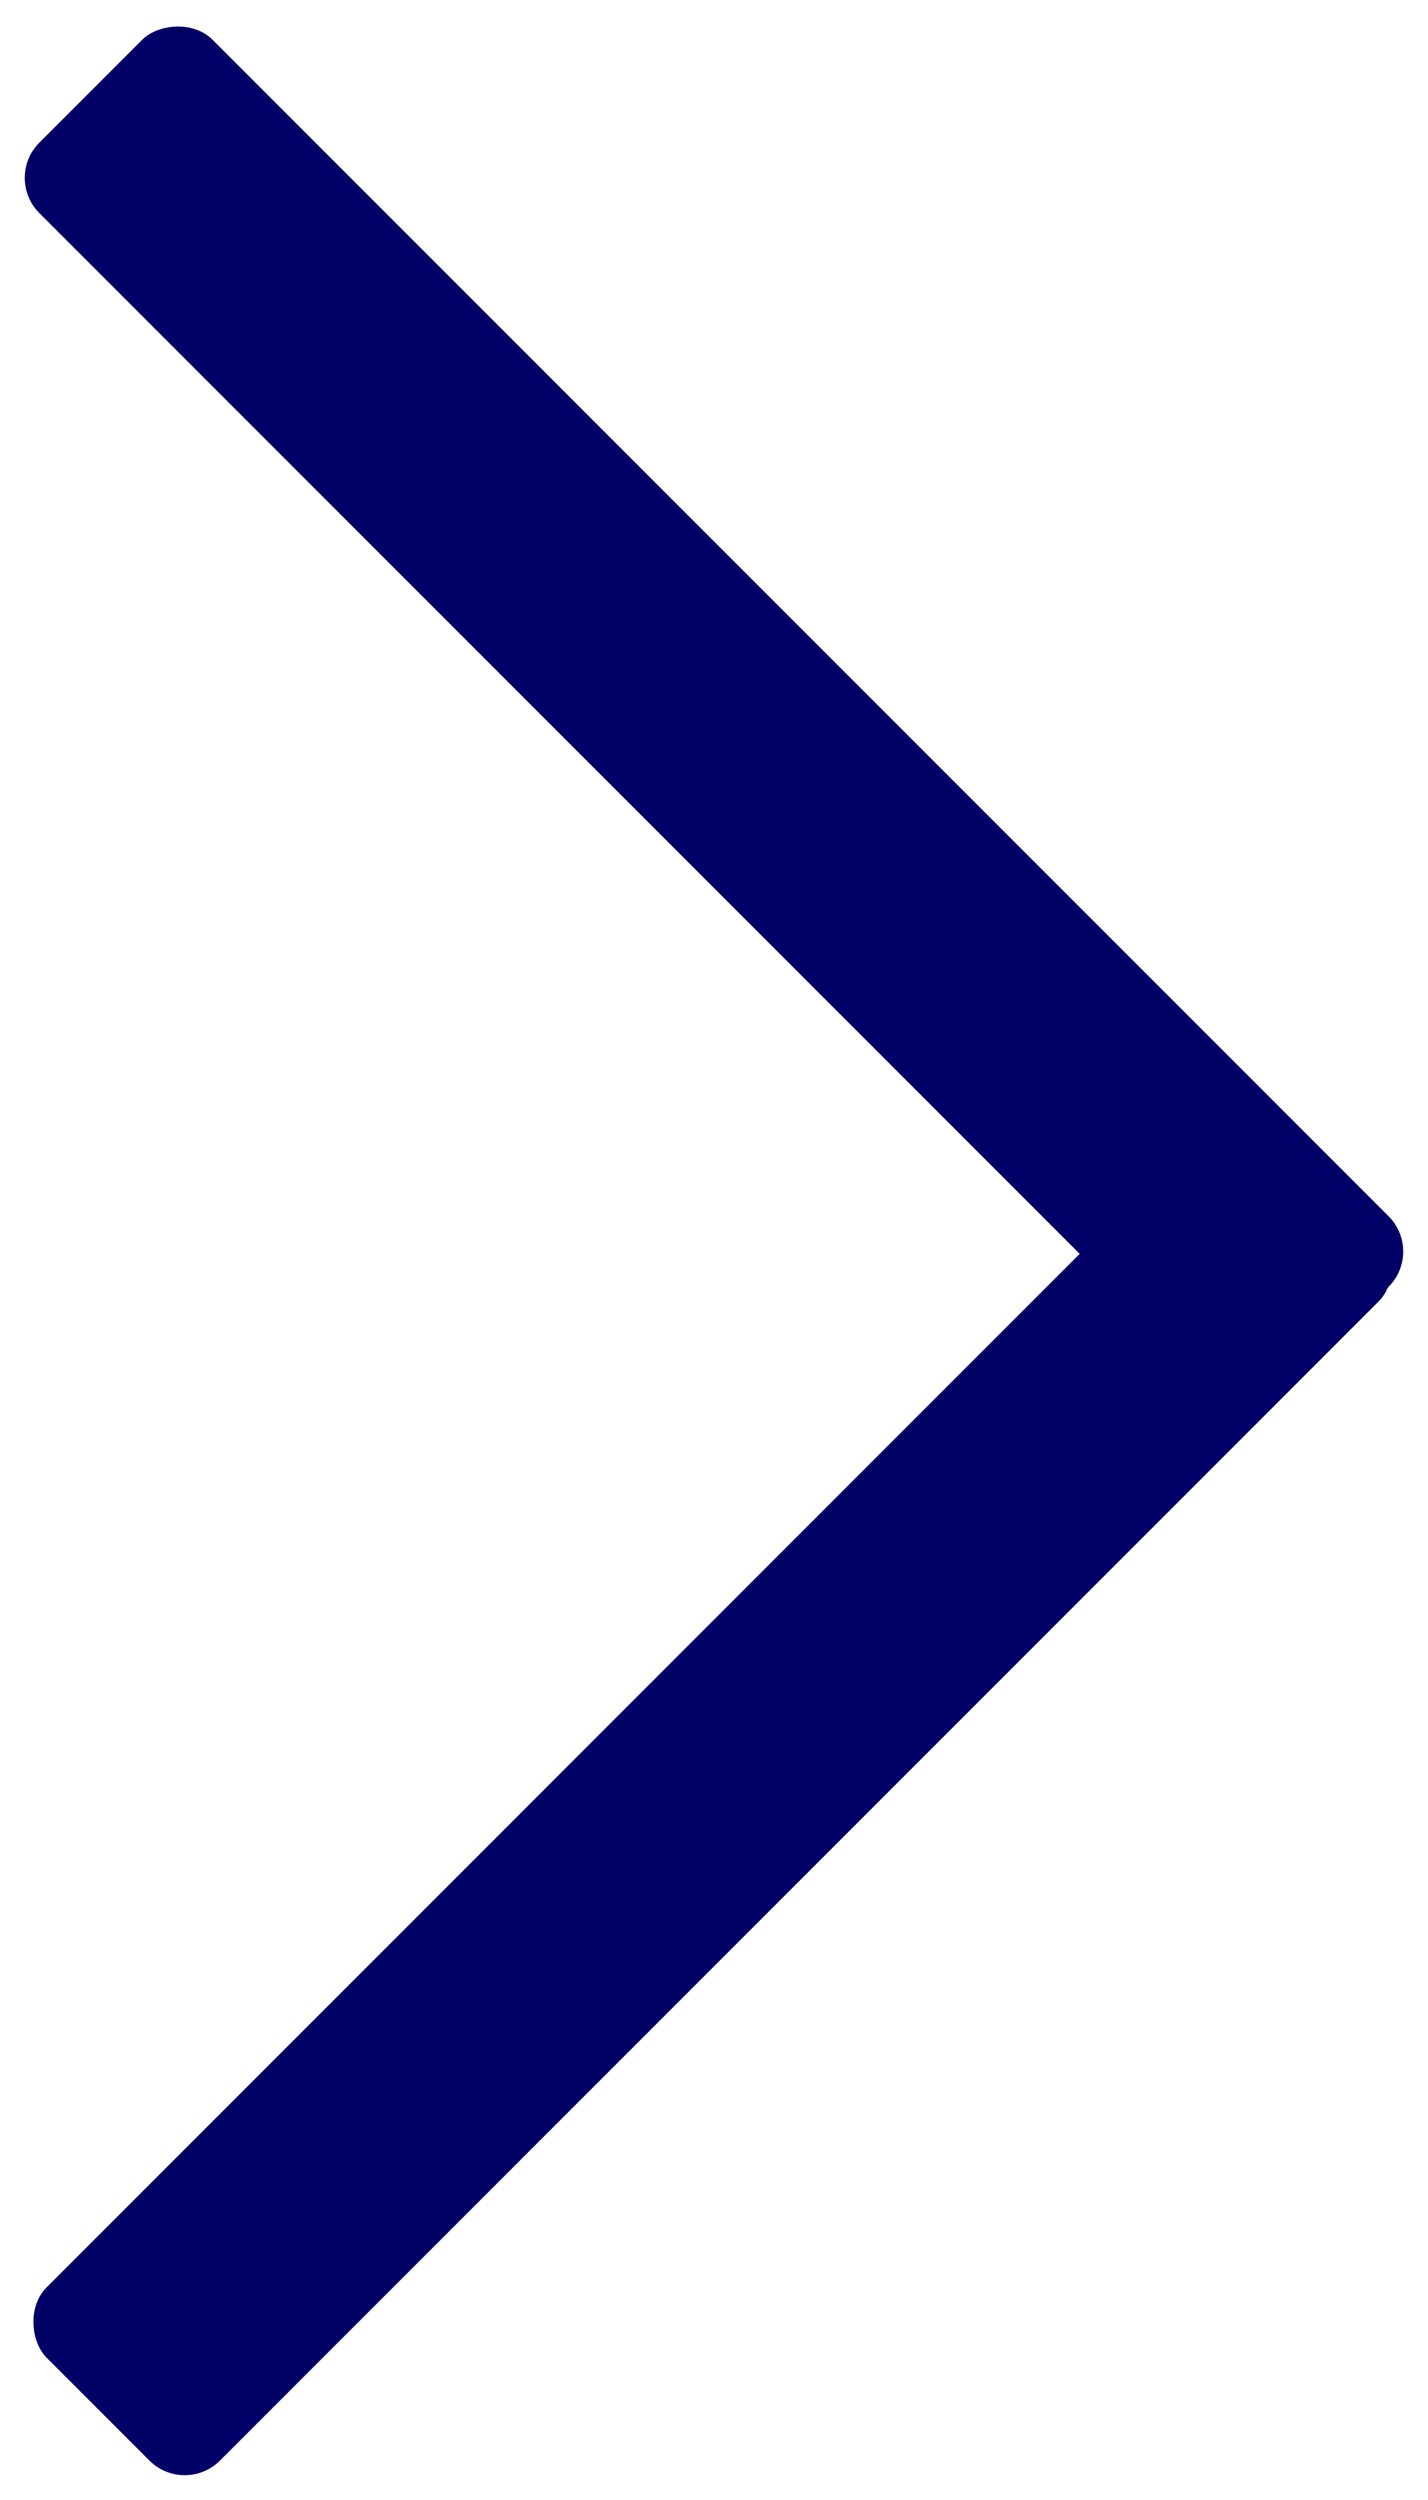
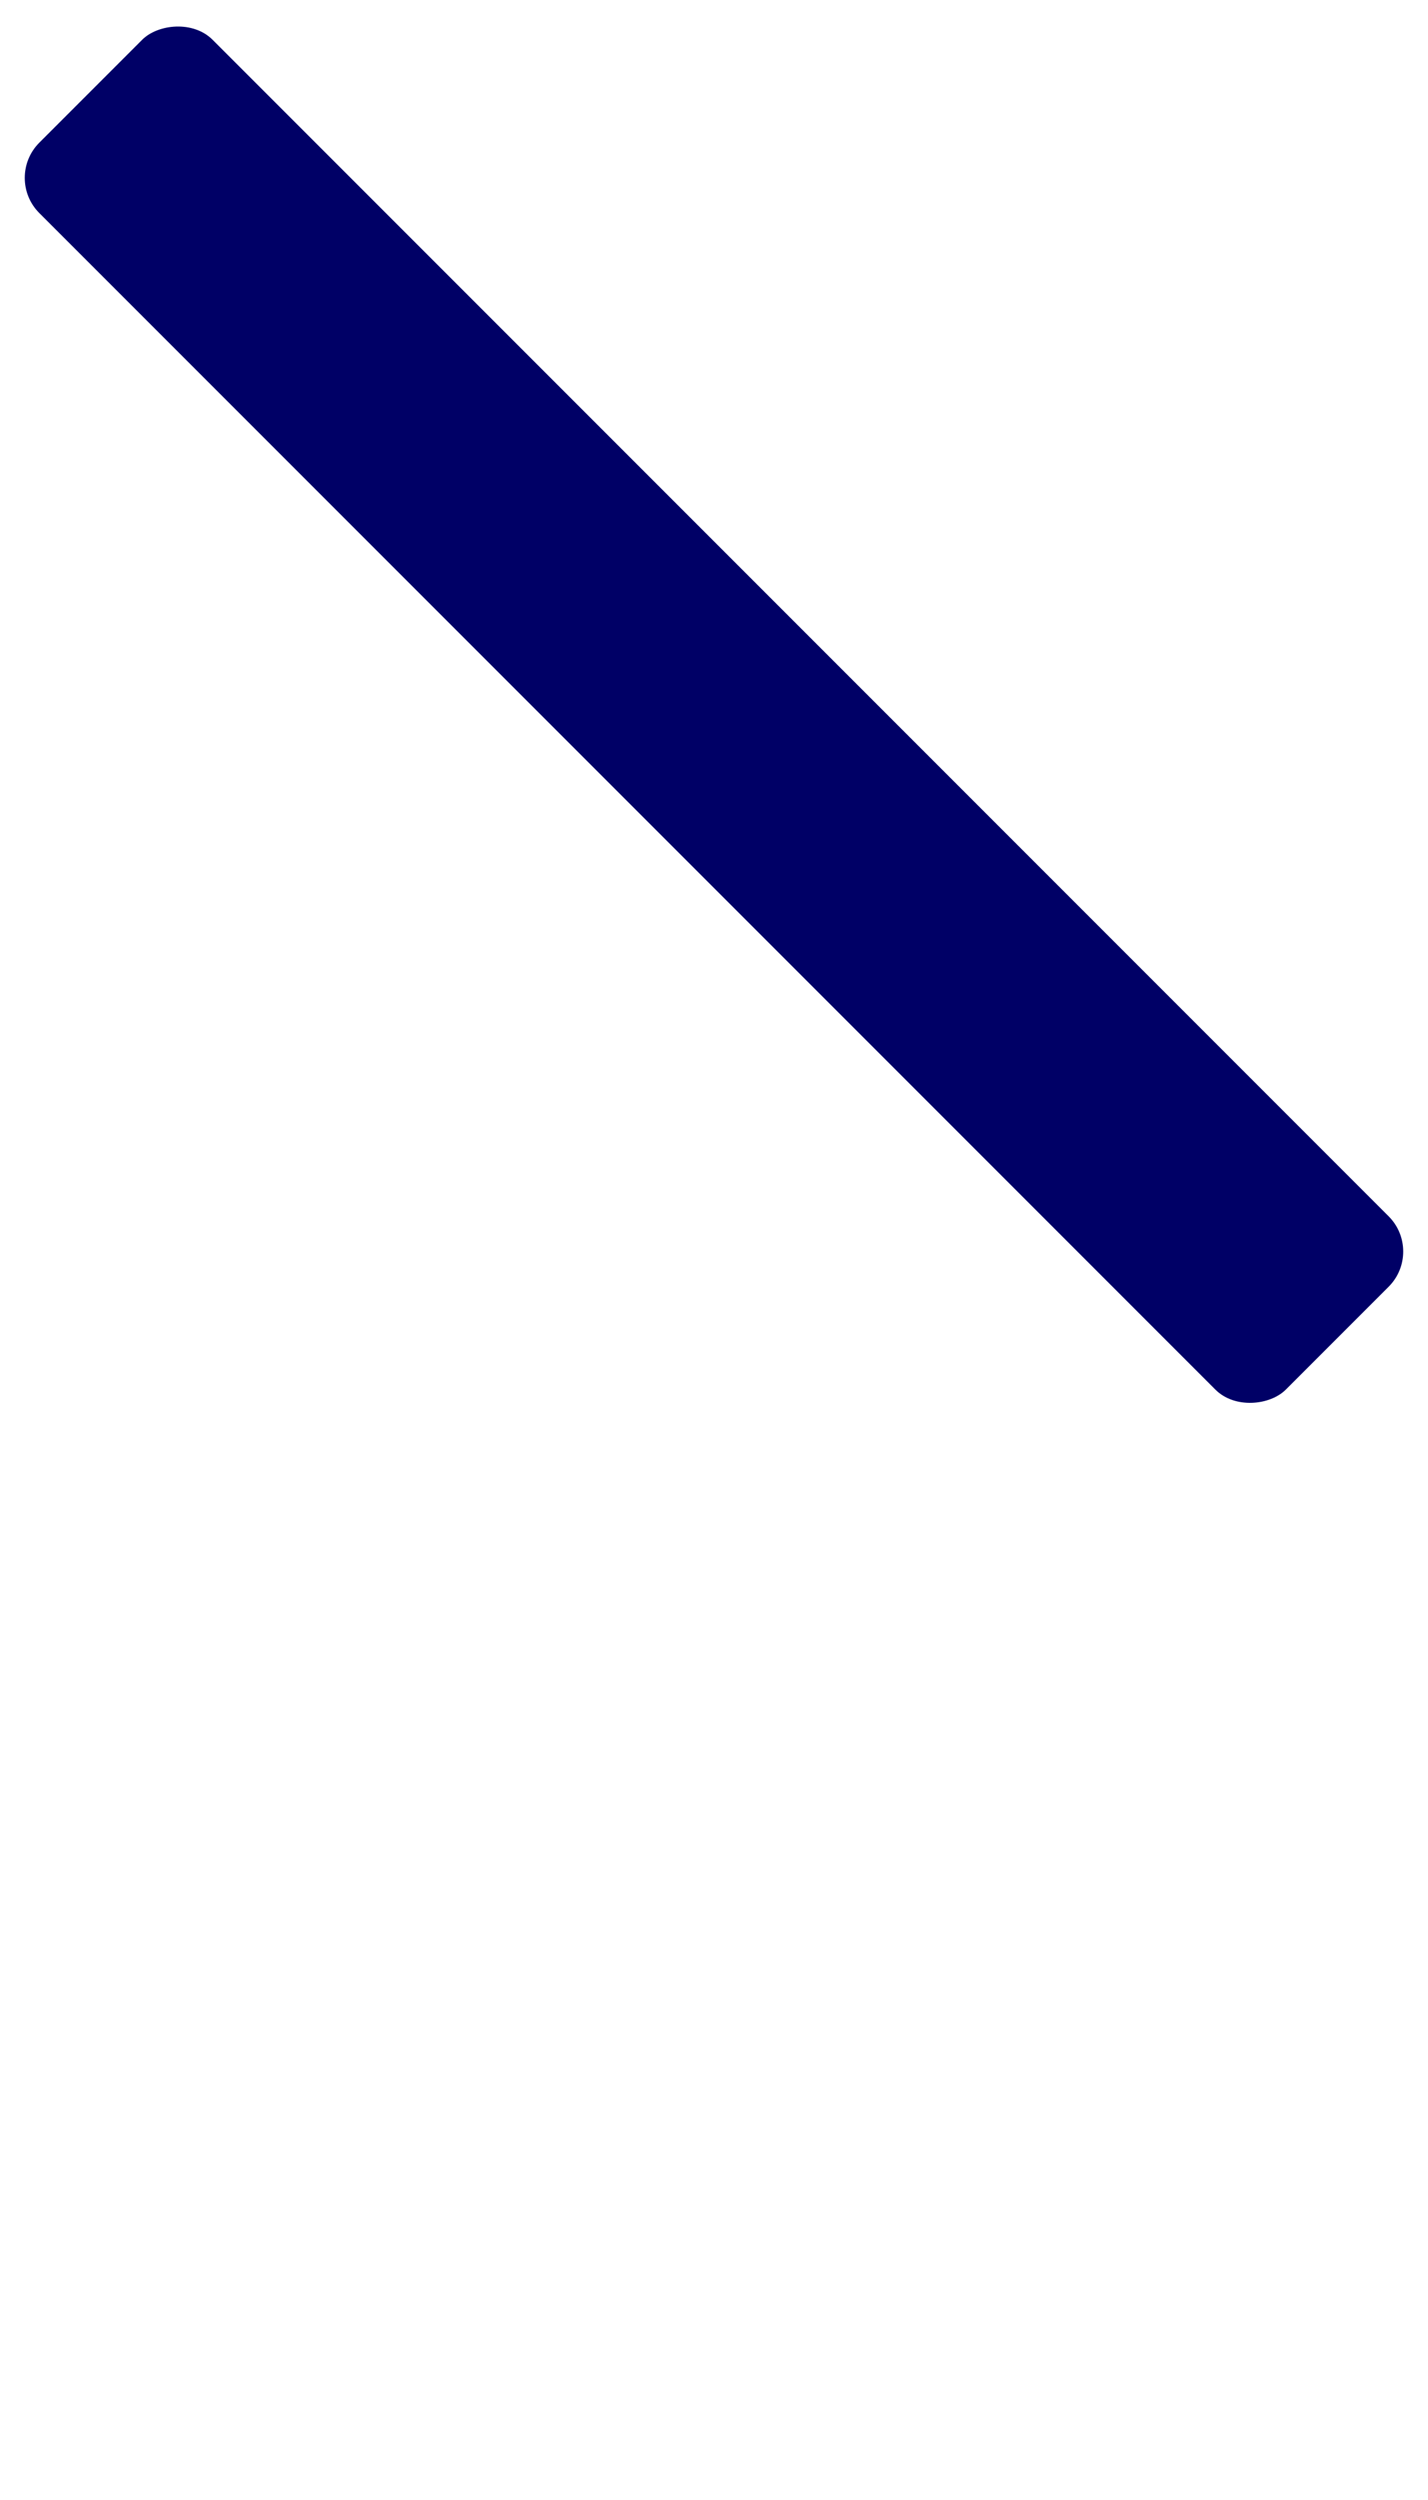
<svg xmlns="http://www.w3.org/2000/svg" width="172" height="301" viewBox="0 0 172 301" fill="none">
  <rect width="212.355" height="29.516" rx="6" transform="matrix(-0.707 -0.707 -0.707 0.707 171.5 150.683)" fill="#000066" />
-   <rect width="209.391" height="29.516" rx="6" transform="matrix(0.707 -0.707 -0.707 -0.707 22.247 300.5)" fill="#000066" />
</svg>